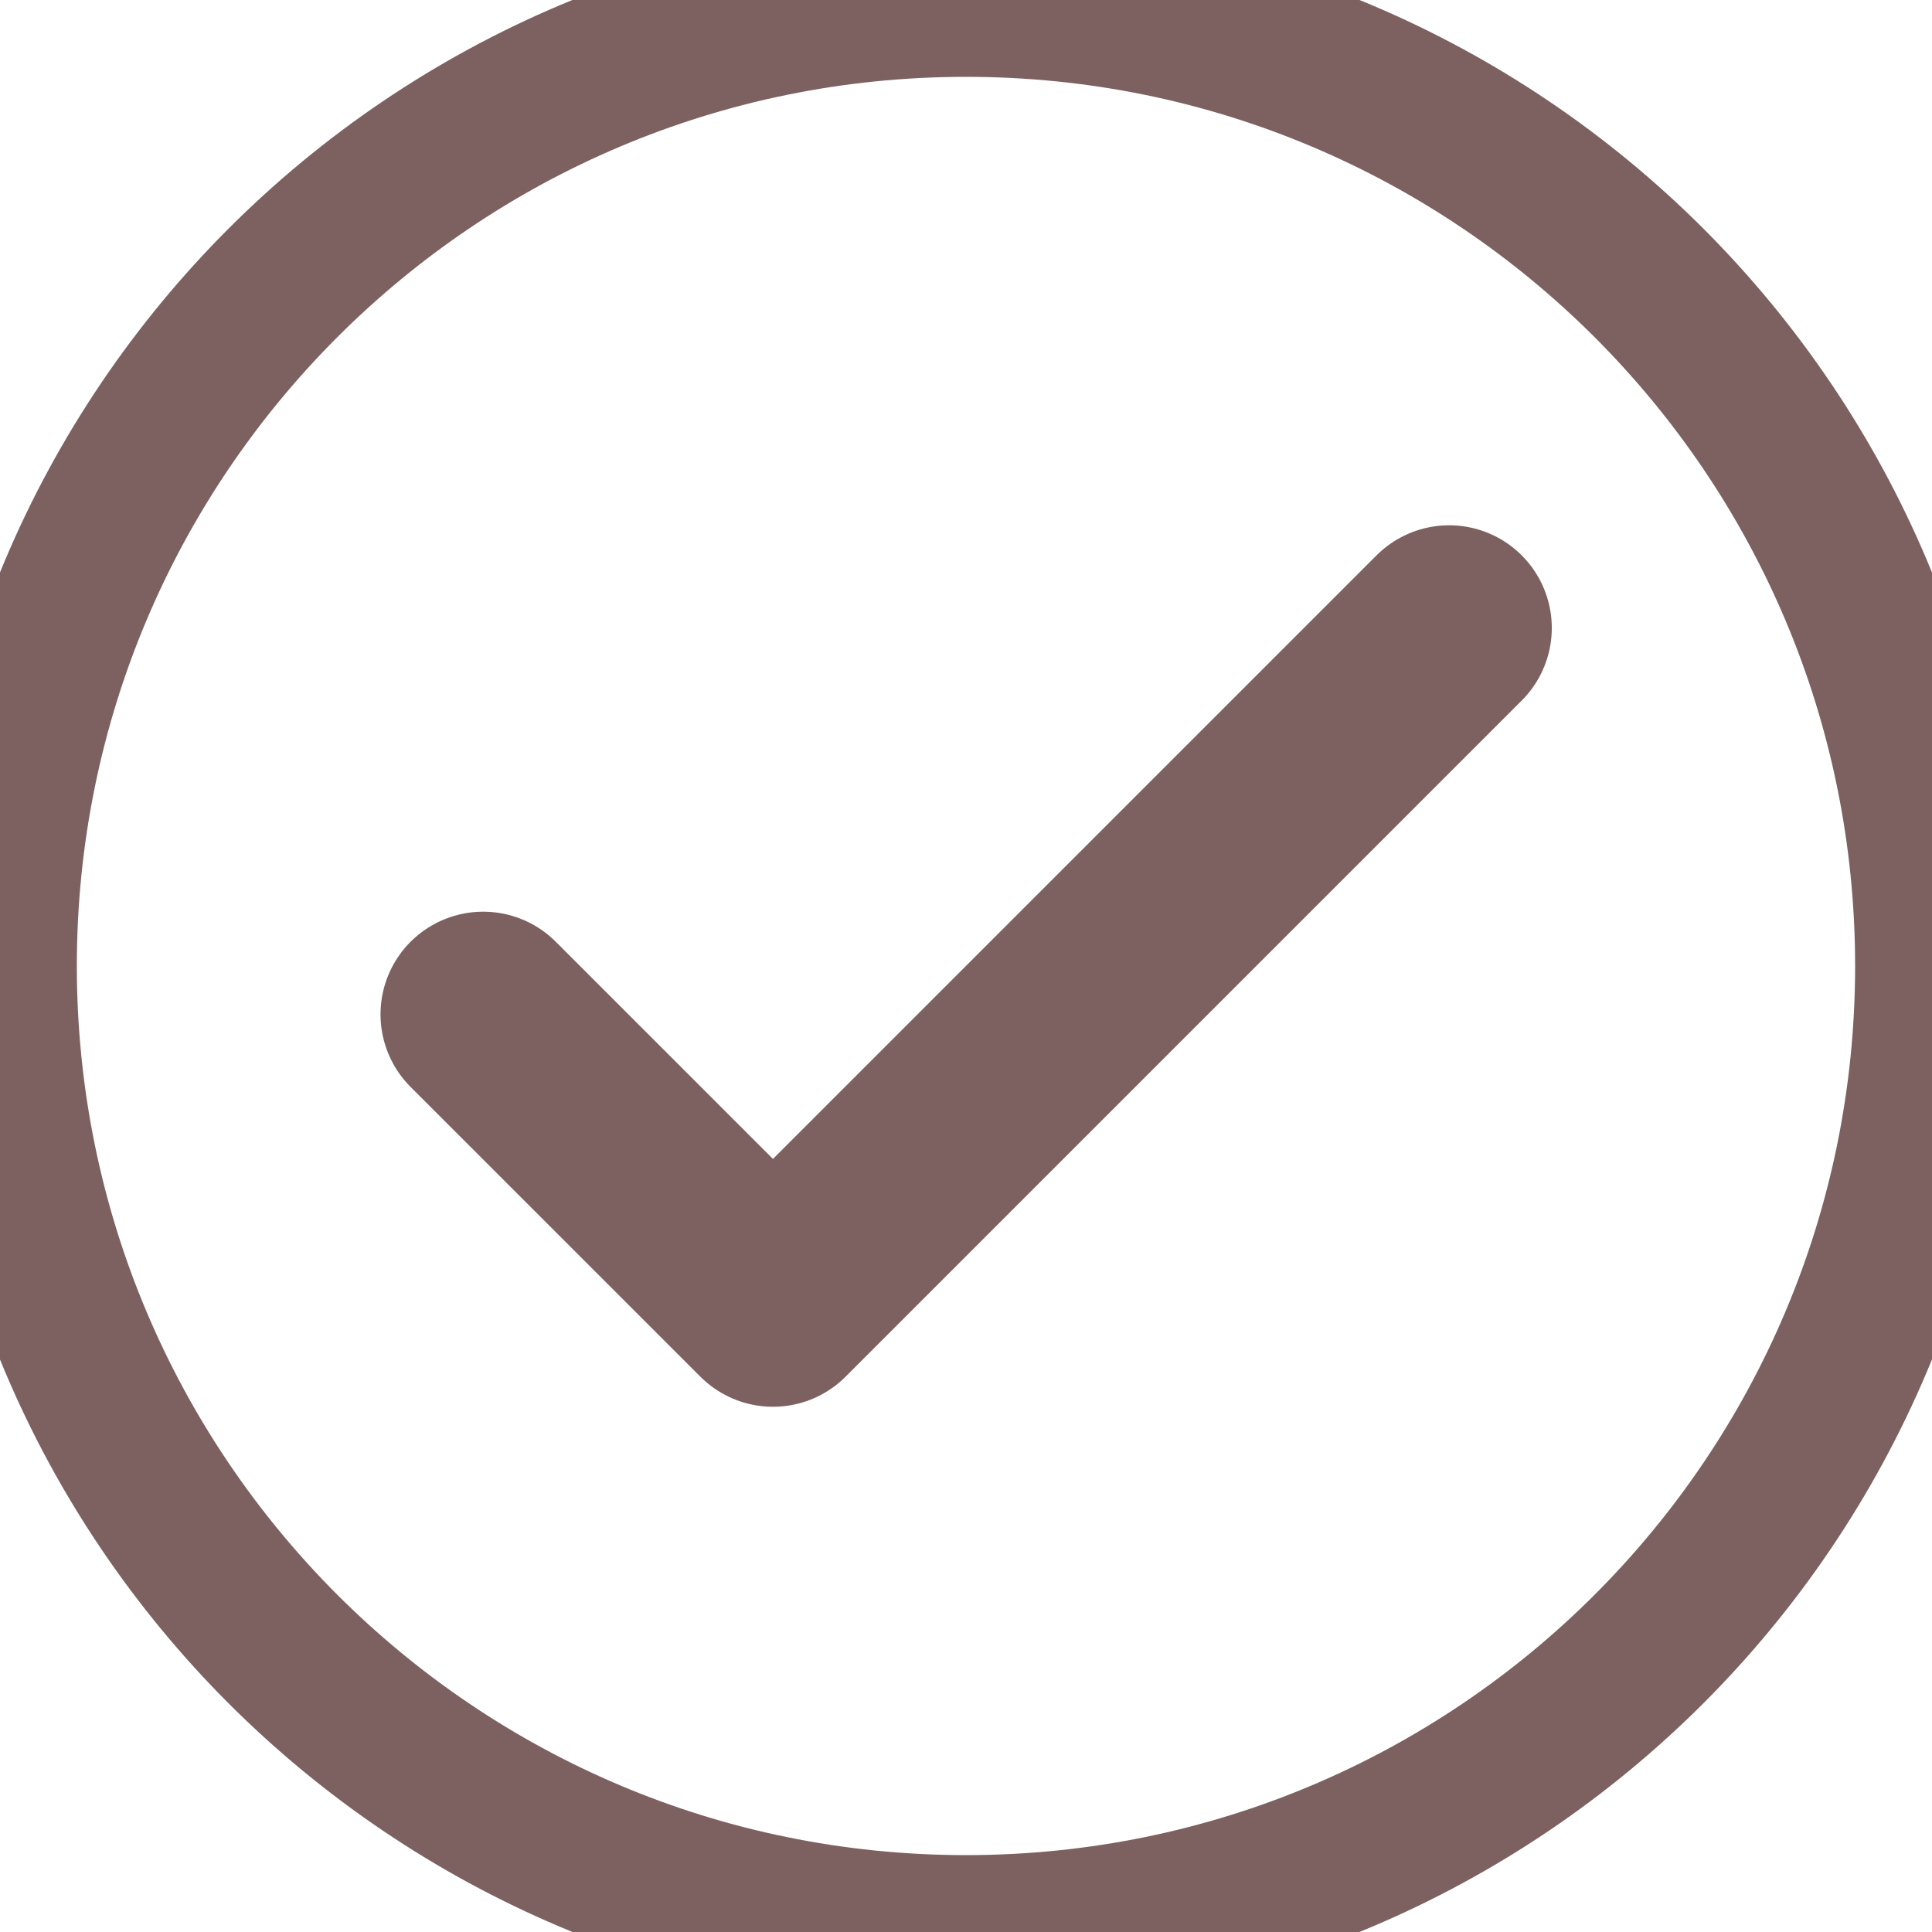
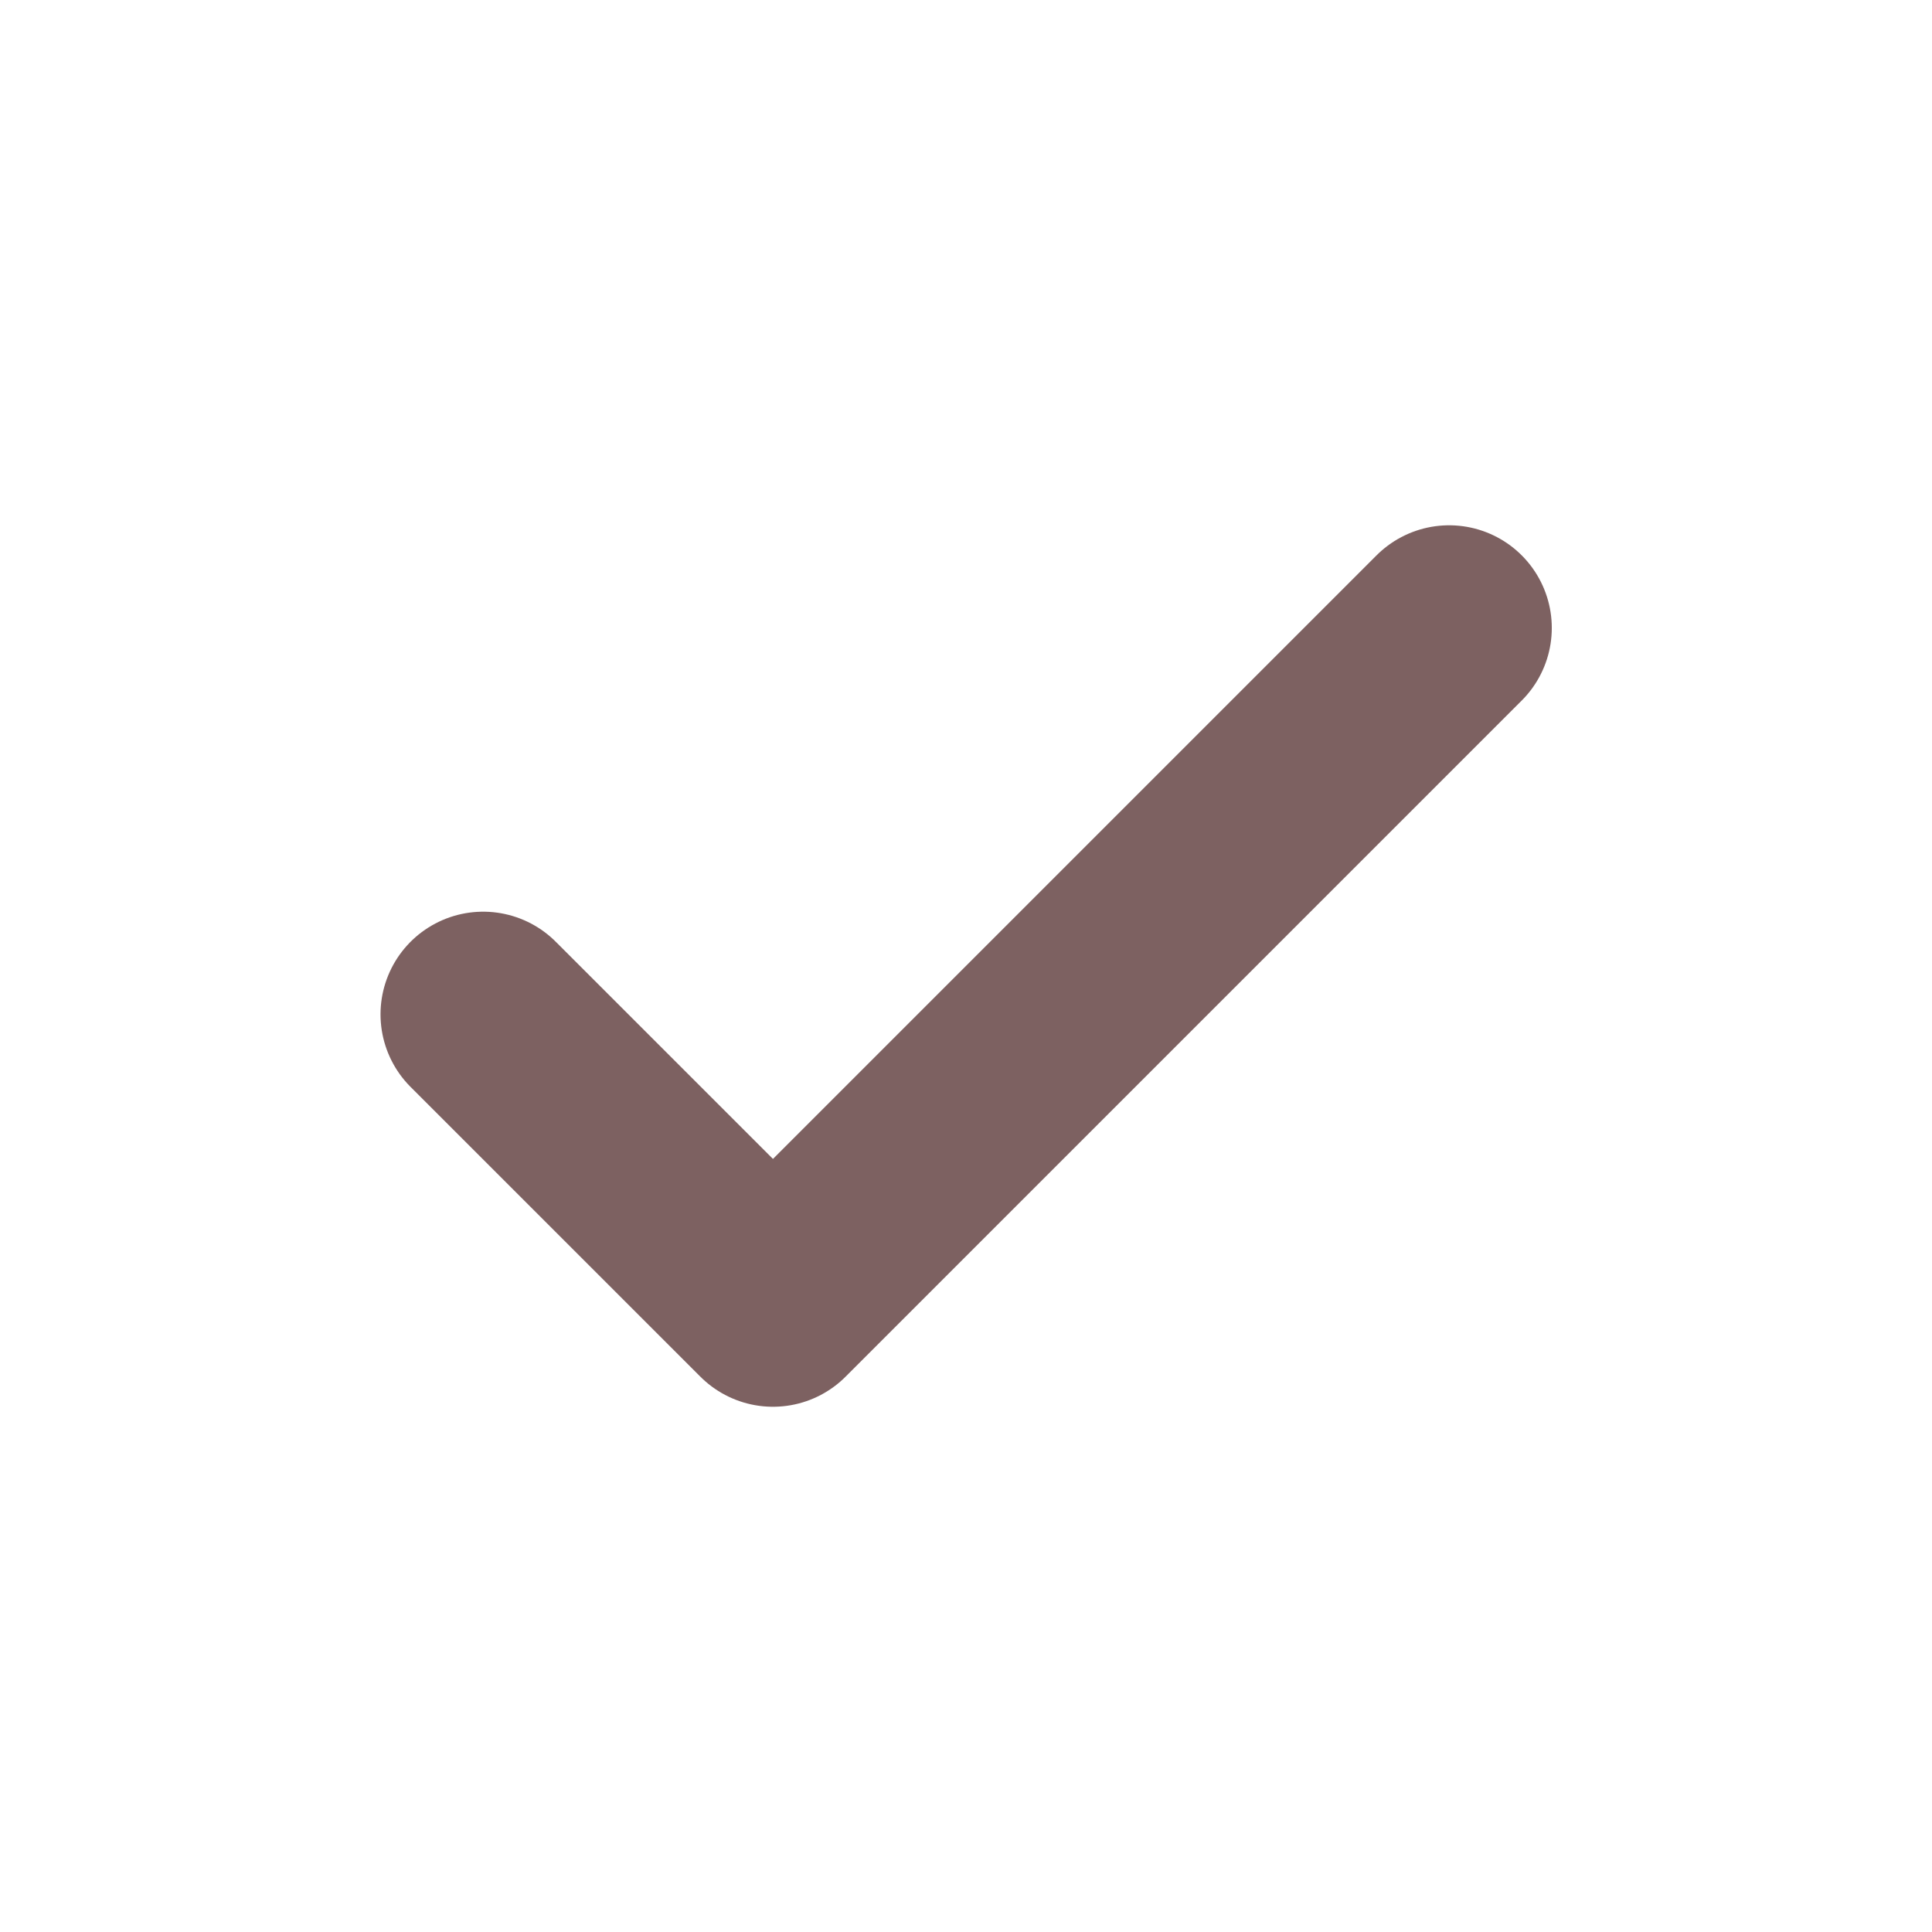
<svg xmlns="http://www.w3.org/2000/svg" width="44" height="44" viewBox="0 0 44 44" fill="none">
  <path d="M11.004 23.101L17.604 29.7L33.003 14.301" stroke="#7D6161" stroke-width="4.676" stroke-linecap="round" stroke-linejoin="round" />
-   <path d="M21.999 43.999C34.149 43.999 43.999 34.149 43.999 21.999C43.999 9.849 34.149 0 21.999 0C9.849 0 0 9.849 0 21.999C0 34.149 9.849 43.999 21.999 43.999Z" stroke="#7D6161" stroke-width="3.5" stroke-linecap="round" stroke-linejoin="round" />
</svg>